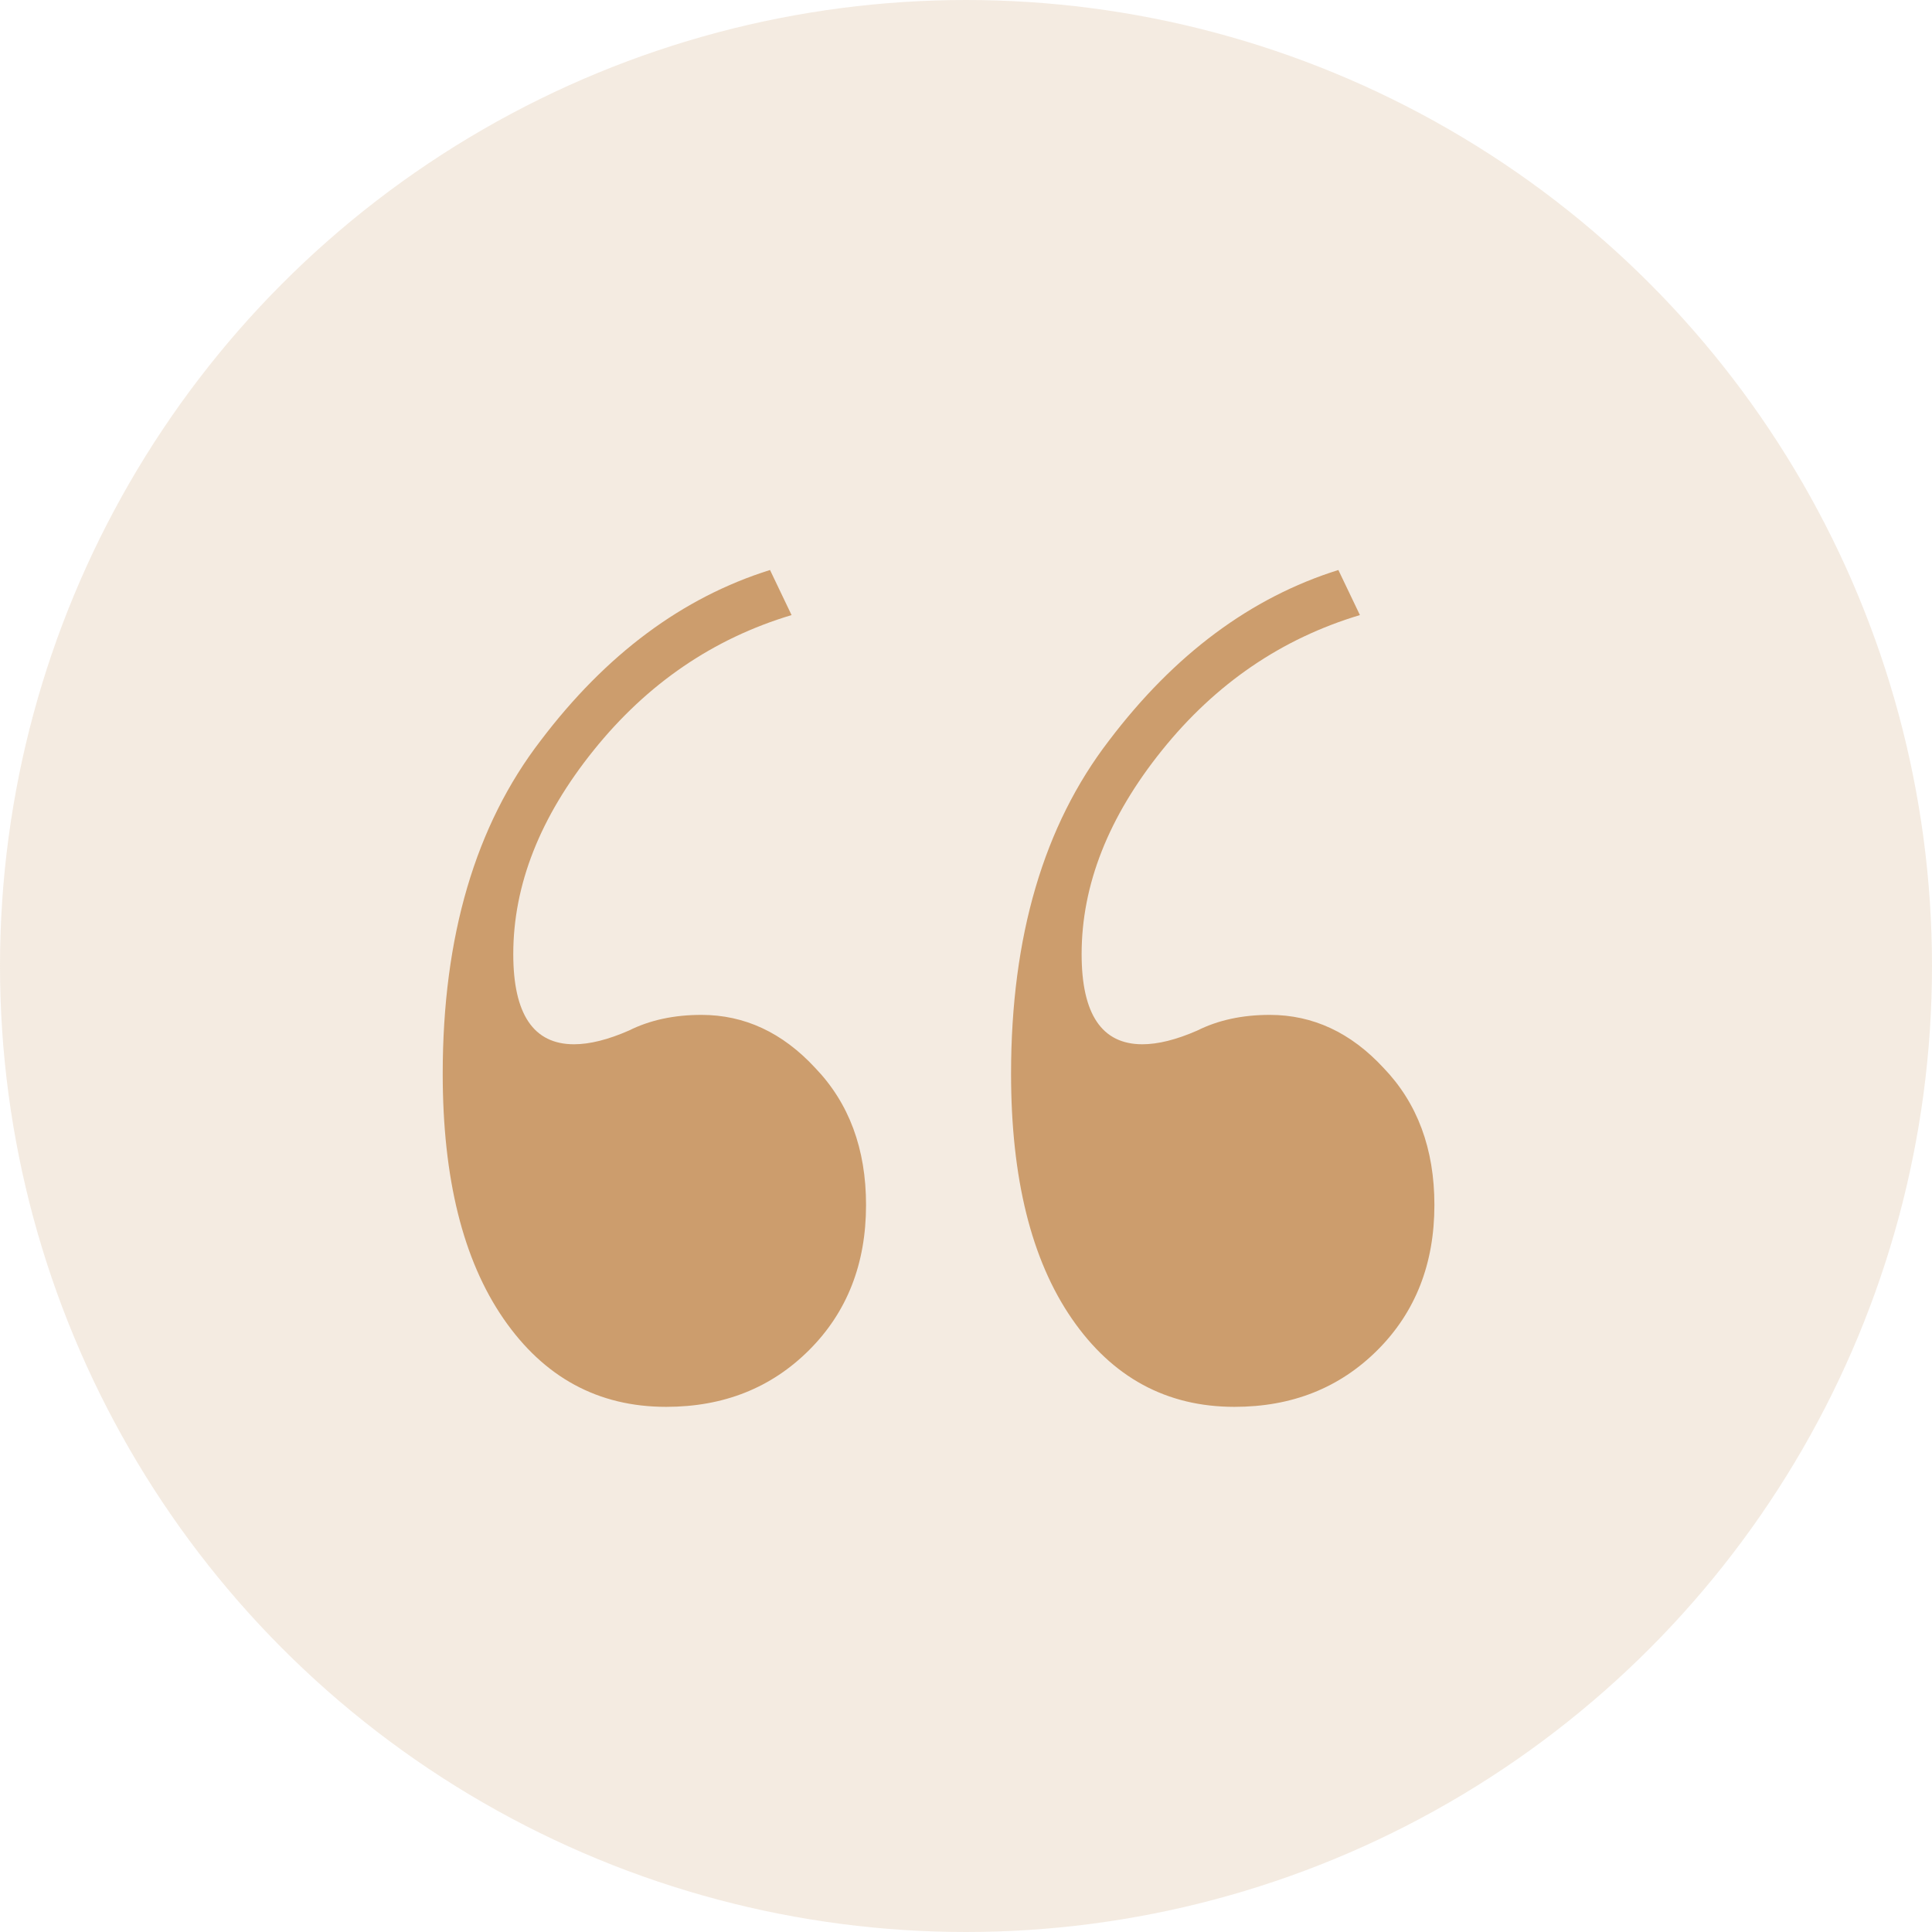
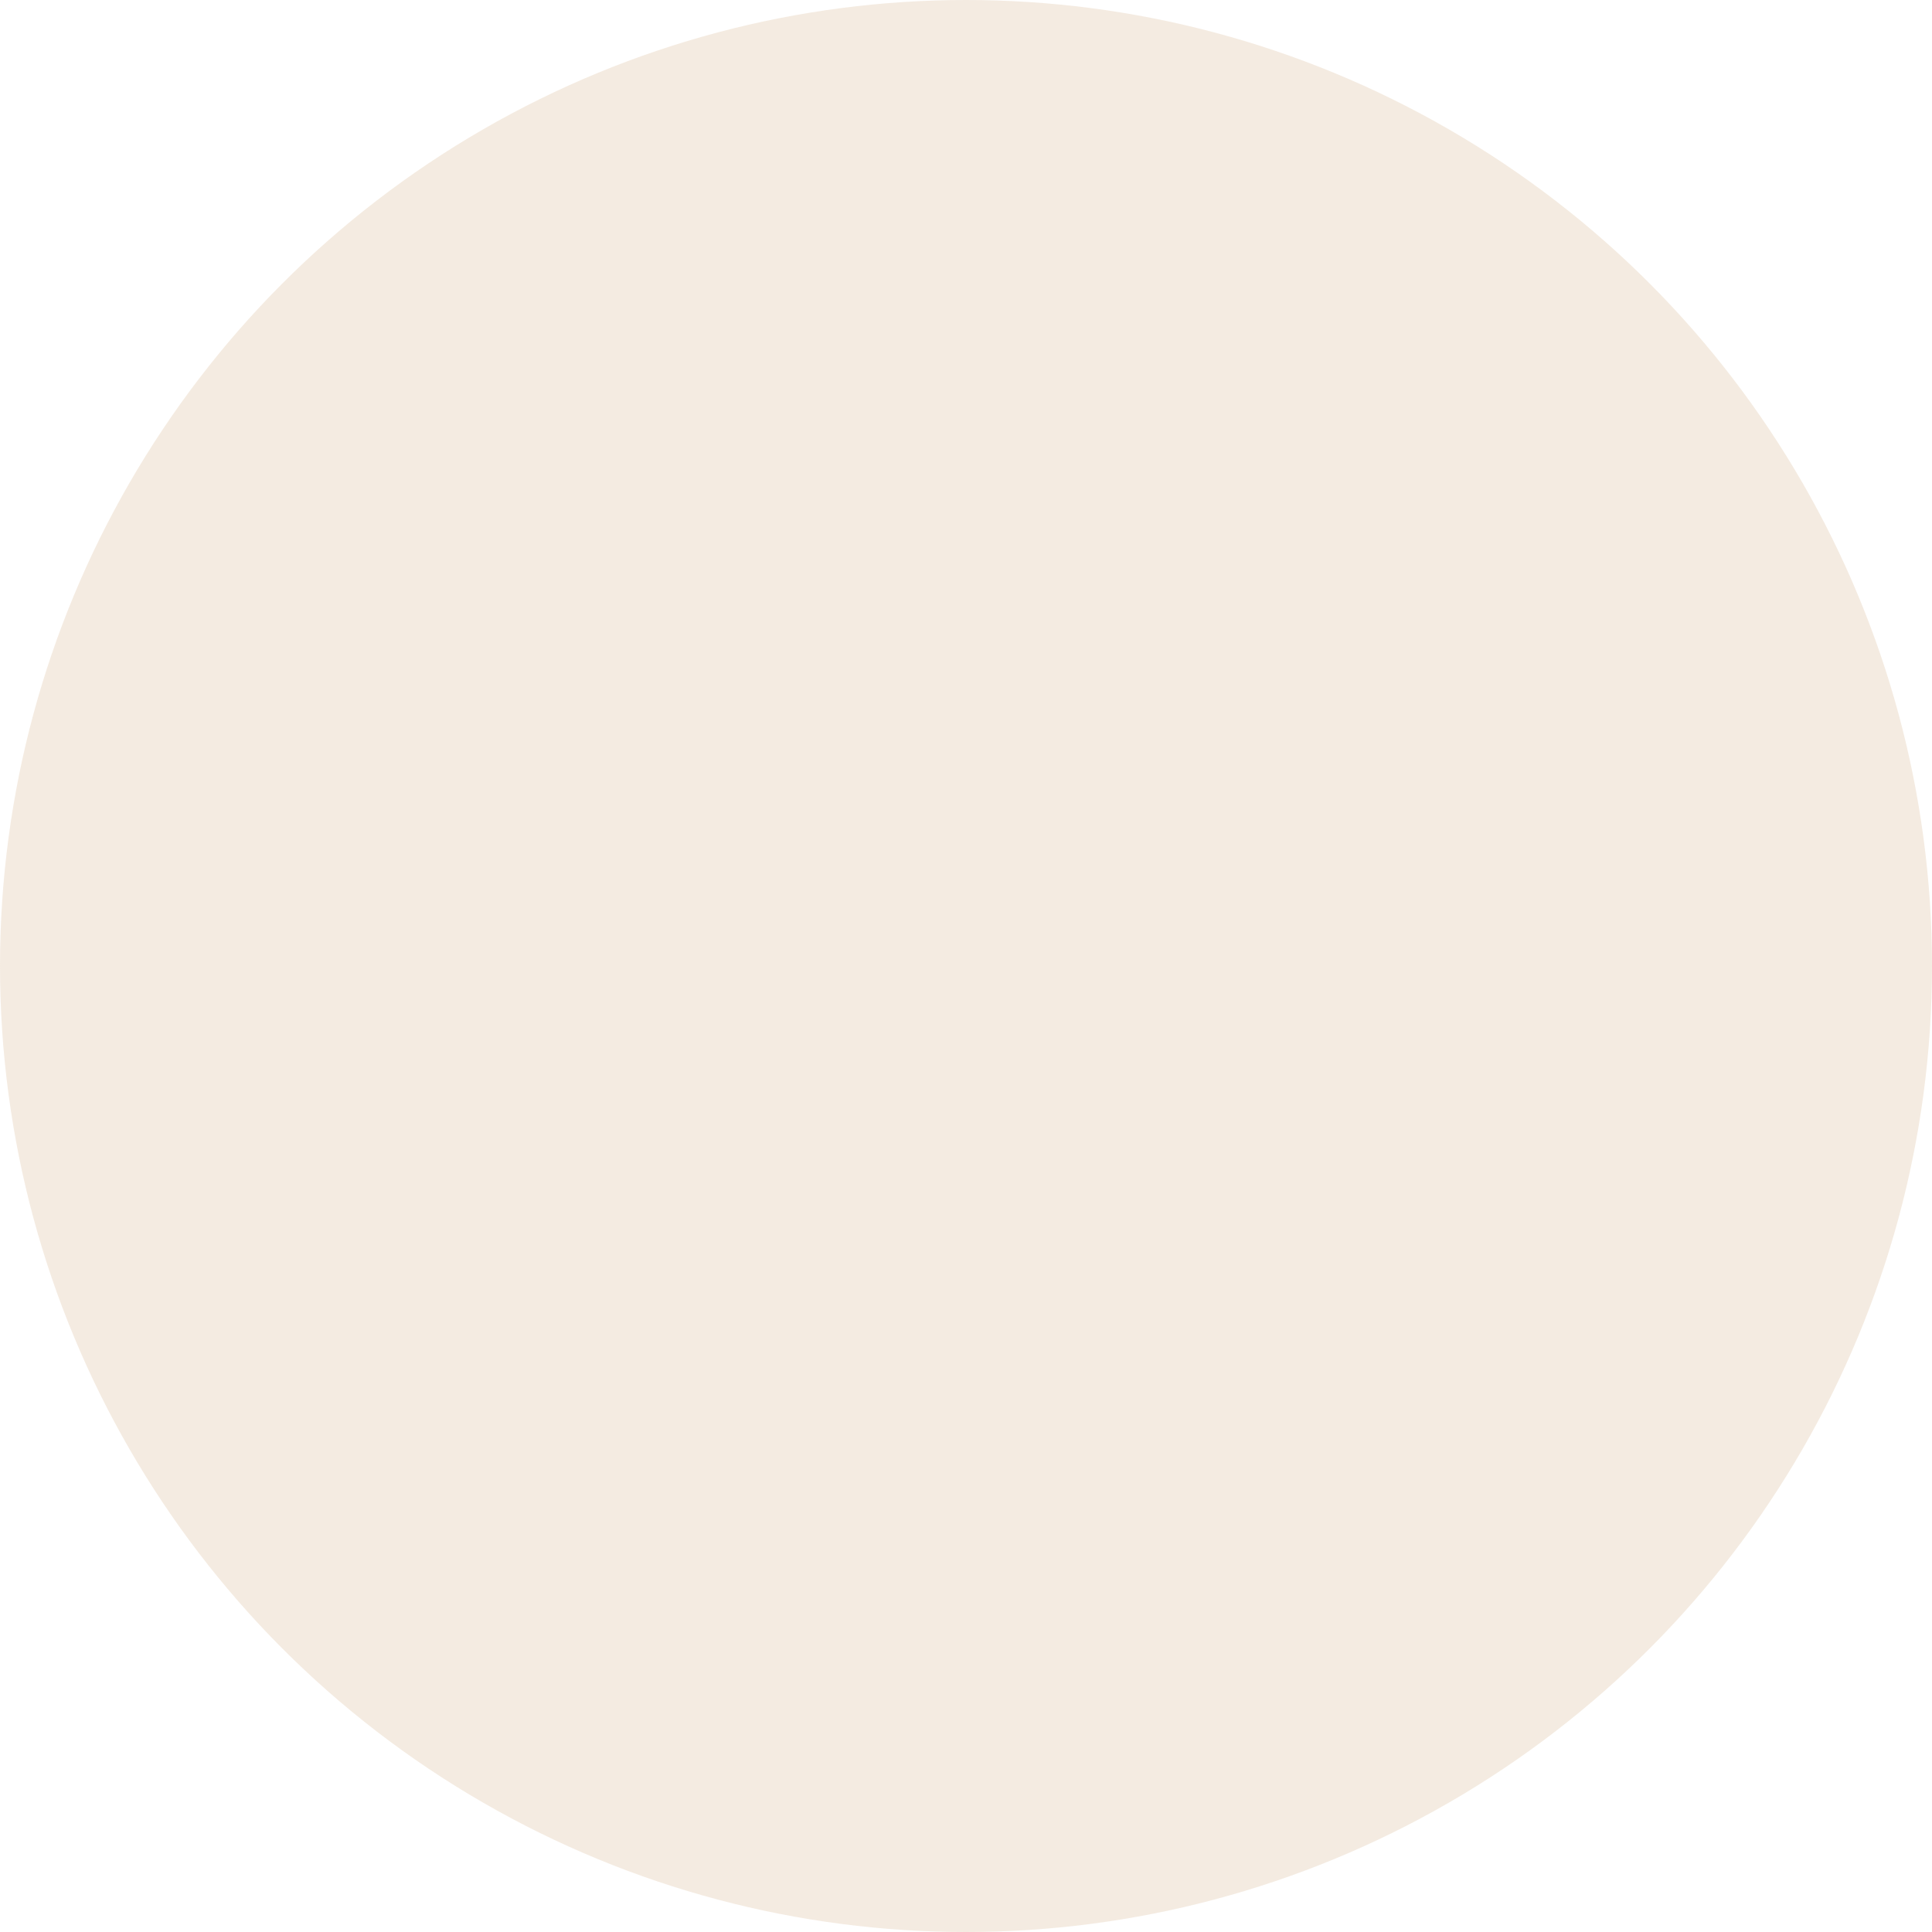
<svg xmlns="http://www.w3.org/2000/svg" width="169" height="169" viewBox="0 0 169 169" fill="none">
  <circle cx="84.5" cy="84.5" r="84.5" fill="#CC9D6C" fill-opacity="0.2" />
-   <path d="M117.072 49.86L118.958 53.803C112.101 55.86 106.329 59.803 101.643 65.632C96.957 71.46 94.614 77.404 94.614 83.461C94.614 88.718 96.386 91.347 99.929 91.347C101.3 91.347 102.9 90.947 104.729 90.147C106.557 89.233 108.672 88.776 111.072 88.776C114.844 88.776 118.158 90.319 121.015 93.404C123.987 96.49 125.473 100.49 125.473 105.405C125.473 110.548 123.815 114.777 120.501 118.091C117.186 121.406 113.015 123.063 107.986 123.063C102.043 123.063 97.3 120.491 93.757 115.348C90.214 110.205 88.442 103.062 88.442 93.919C88.442 81.918 91.3 72.203 97.014 64.775C102.729 57.231 109.415 52.26 117.072 49.86ZM67.356 49.86L69.242 53.803C62.384 55.86 56.612 59.803 51.927 65.632C47.241 71.46 44.898 77.404 44.898 83.461C44.898 88.718 46.669 91.347 50.212 91.347C51.584 91.347 53.184 90.947 55.012 90.147C56.841 89.233 58.955 88.776 61.355 88.776C65.127 88.776 68.442 90.319 71.299 93.404C74.27 96.49 75.756 100.49 75.756 105.405C75.756 110.548 74.099 114.777 70.784 118.091C67.47 121.406 63.298 123.063 58.27 123.063C52.327 123.063 47.584 120.491 44.041 115.348C40.498 110.205 38.726 103.062 38.726 93.919C38.726 81.918 41.583 72.203 47.298 64.775C53.012 57.231 59.698 52.26 67.356 49.86Z" fill="#CC9D6D" />
</svg>